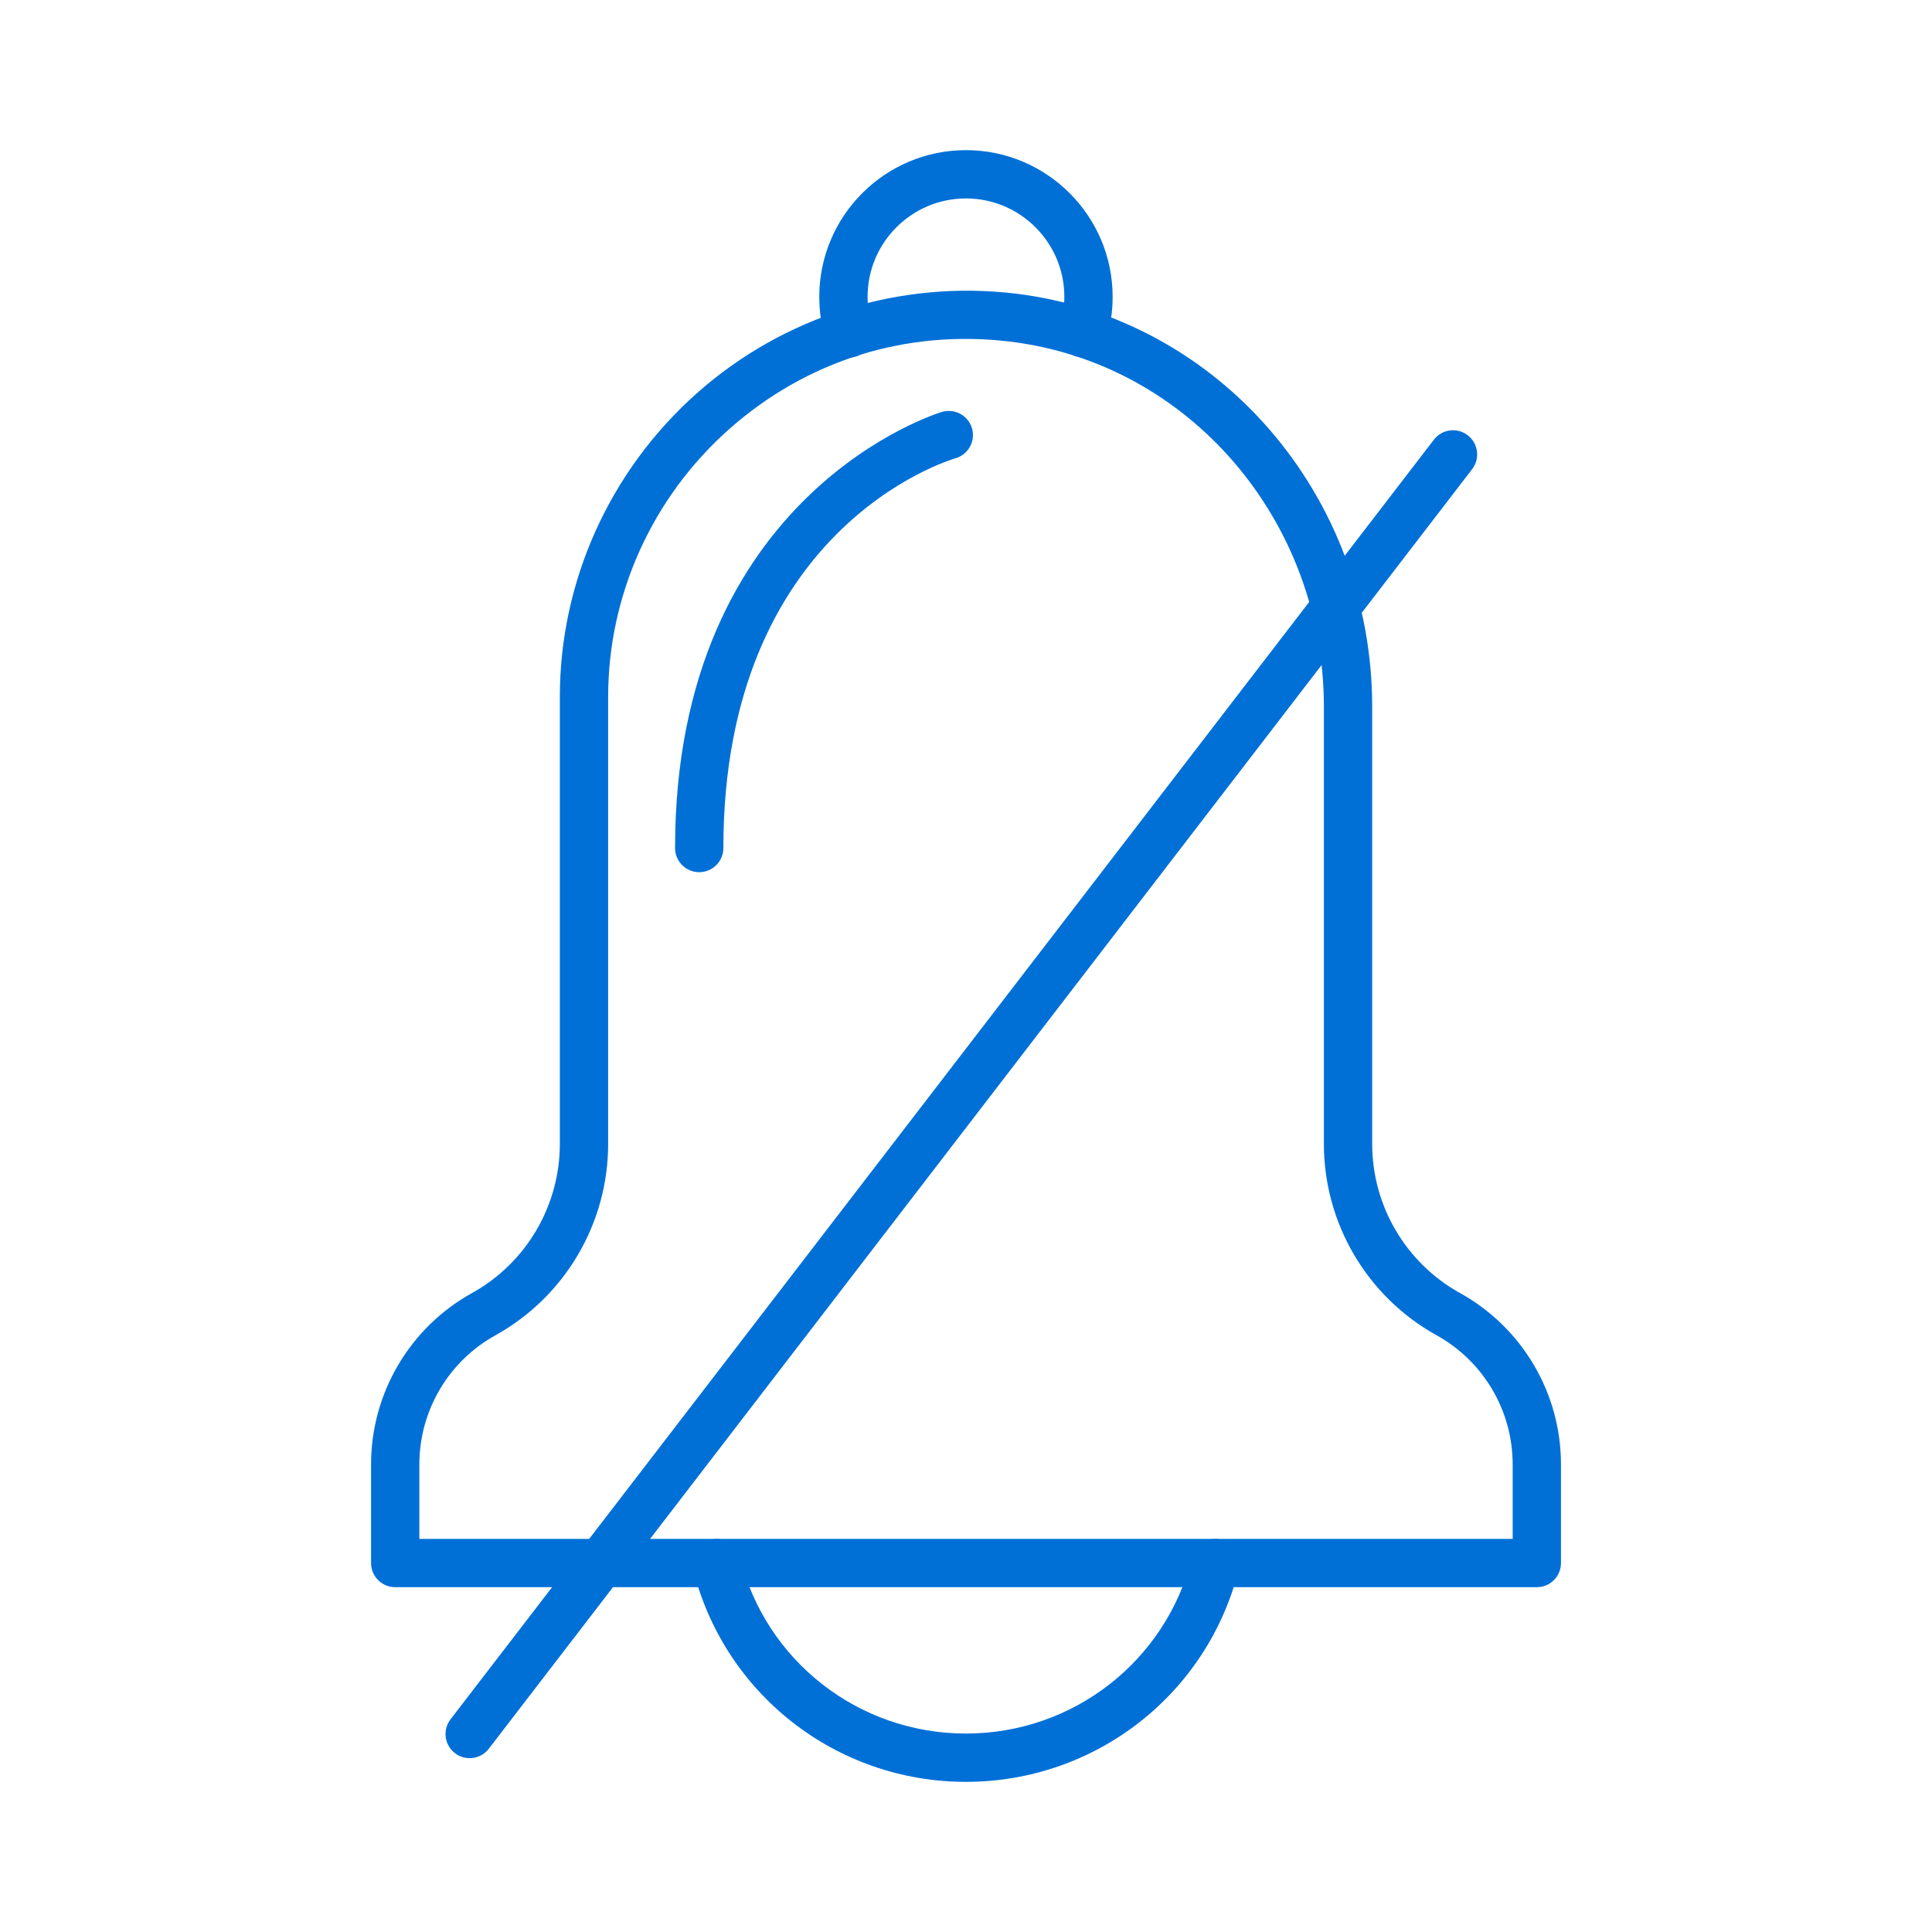
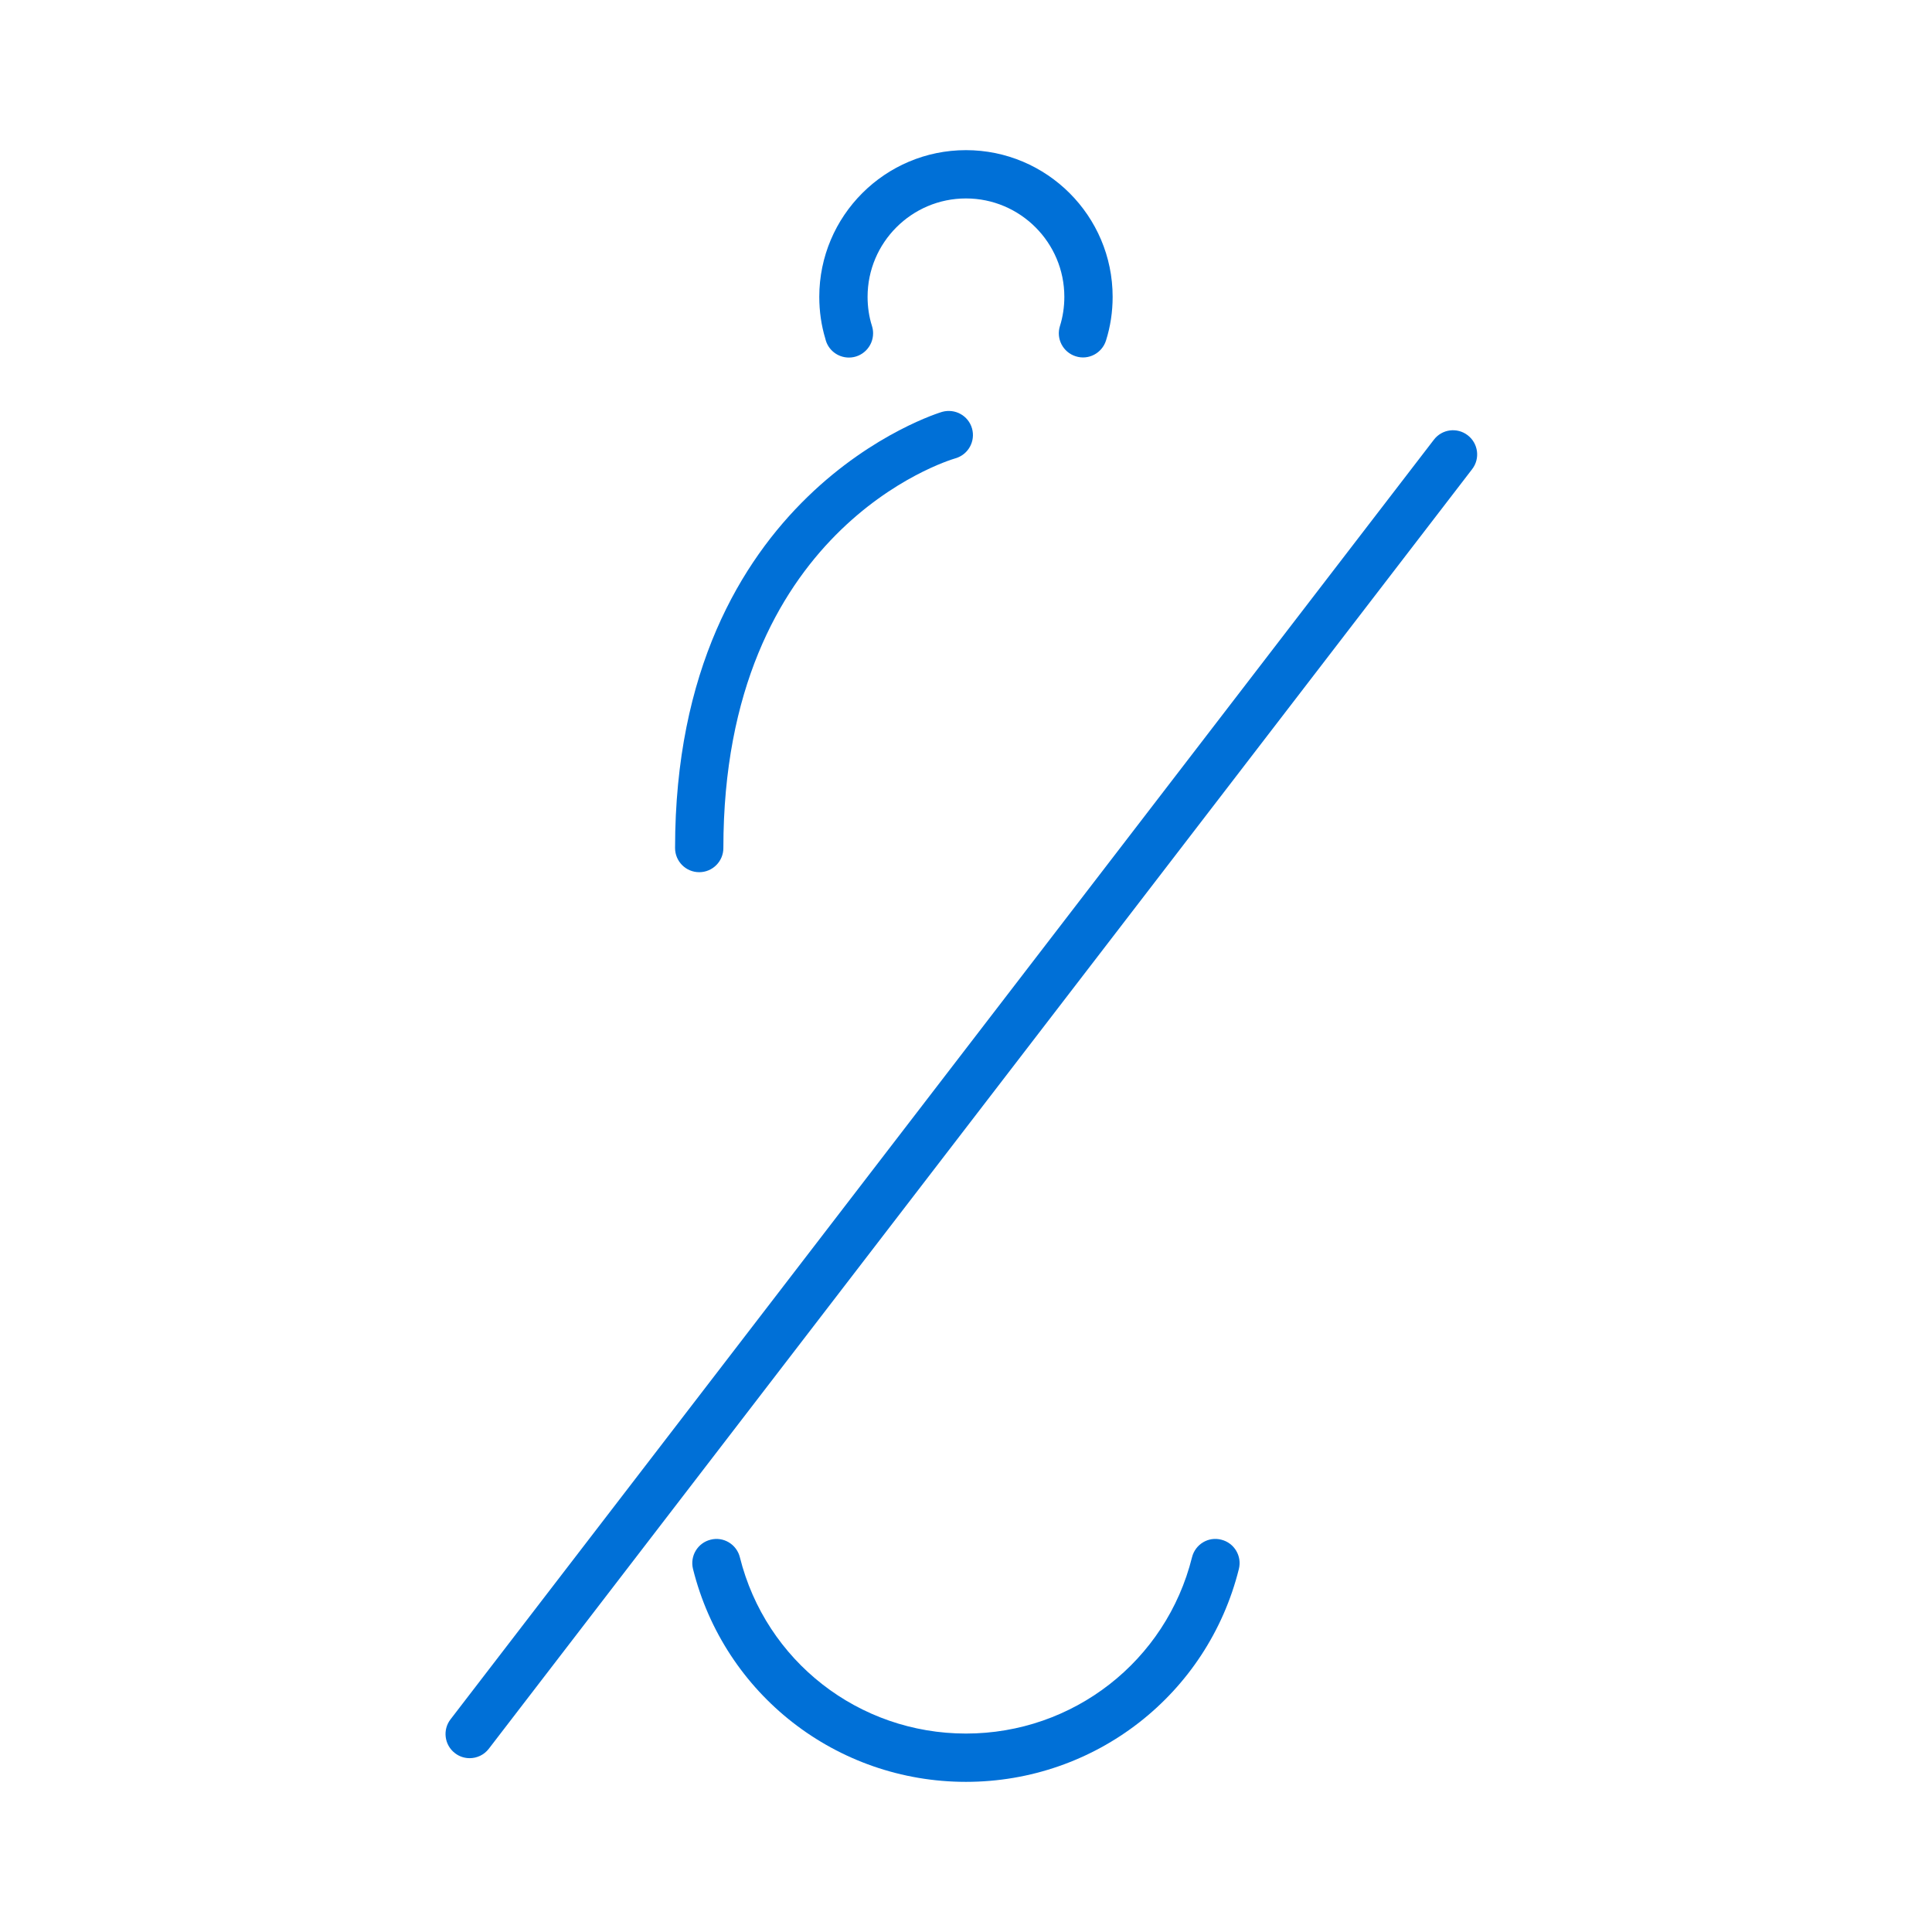
<svg xmlns="http://www.w3.org/2000/svg" width="70" height="70" viewBox="0 0 70 70" fill="none">
-   <path d="M55.682 57.507H14.319C13.836 57.507 13.444 57.115 13.444 56.632V53.056C13.444 50.478 14.846 48.1 17.101 46.85C19.064 45.762 20.284 43.691 20.284 41.447V25.247C20.284 21.056 22.096 17.045 25.254 14.243C28.401 11.449 32.601 10.136 36.793 10.638C44.161 11.523 49.717 17.961 49.717 25.613V41.447C49.717 43.691 50.937 45.762 52.899 46.85C55.155 48.099 56.557 50.477 56.557 53.056V56.632C56.557 57.115 56.165 57.507 55.682 57.507V57.507ZM15.194 55.757H54.807V53.056C54.807 51.113 53.751 49.322 52.052 48.381C49.532 46.983 47.967 44.327 47.967 41.447V25.613C47.967 18.846 43.073 13.154 36.584 12.376C32.843 11.927 29.23 13.054 26.415 15.552C23.631 18.023 22.034 21.556 22.034 25.247V41.447C22.034 44.327 20.469 46.984 17.948 48.381C16.25 49.322 15.194 51.113 15.194 53.056V55.757L15.194 55.757Z" fill="#0070D7" />
  <path d="M34.998 64.56C30.308 64.56 26.242 61.388 25.109 56.847C24.992 56.378 25.277 55.902 25.746 55.786C26.213 55.665 26.69 55.954 26.807 56.423C27.745 60.184 31.113 62.81 34.998 62.81C38.883 62.81 42.252 60.184 43.189 56.423C43.306 55.954 43.779 55.663 44.25 55.786C44.719 55.902 45.004 56.378 44.887 56.847C43.755 61.388 39.688 64.56 34.998 64.56H34.998Z" fill="#0070D7" />
  <path d="M30.759 12.955C30.341 12.955 29.991 12.665 29.904 12.274C29.758 11.792 29.684 11.28 29.684 10.755C29.684 7.824 32.067 5.44 34.998 5.44C37.929 5.44 40.313 7.824 40.313 10.755C40.313 11.301 40.232 11.834 40.072 12.339C39.926 12.799 39.435 13.058 38.975 12.909C38.514 12.764 38.258 12.271 38.404 11.812C38.509 11.481 38.563 11.116 38.563 10.755C38.563 8.789 36.964 7.19 34.998 7.19C33.032 7.19 31.434 8.789 31.434 10.755C31.434 11.119 31.488 11.483 31.593 11.81C31.62 11.896 31.634 11.985 31.634 12.075C31.634 12.559 31.242 12.955 30.759 12.955L30.759 12.955Z" fill="#0070D7" />
-   <path d="M17.017 63.702C16.831 63.702 16.643 63.644 16.484 63.52C16.101 63.227 16.029 62.677 16.324 62.294L51.952 15.932C52.245 15.548 52.794 15.474 53.179 15.771C53.561 16.065 53.634 16.615 53.339 16.998L17.711 63.36C17.539 63.585 17.279 63.702 17.017 63.702H17.017Z" fill="#0070D7" />
+   <path d="M17.017 63.702C16.831 63.702 16.643 63.644 16.484 63.52C16.101 63.227 16.029 62.677 16.324 62.294L51.952 15.932C52.245 15.548 52.794 15.474 53.179 15.771C53.561 16.065 53.634 16.615 53.339 16.998L17.711 63.36C17.539 63.585 17.279 63.702 17.017 63.702H17.017" fill="#0070D7" />
  <path d="M25.334 31.601C24.851 31.601 24.459 31.209 24.459 30.726C24.459 17.836 34.039 14.95 34.136 14.922C34.605 14.793 35.085 15.059 35.218 15.523C35.35 15.987 35.082 16.471 34.619 16.605C34.275 16.705 26.209 19.198 26.209 30.726C26.209 31.209 25.817 31.601 25.334 31.601V31.601Z" fill="#0070D7" />
</svg>